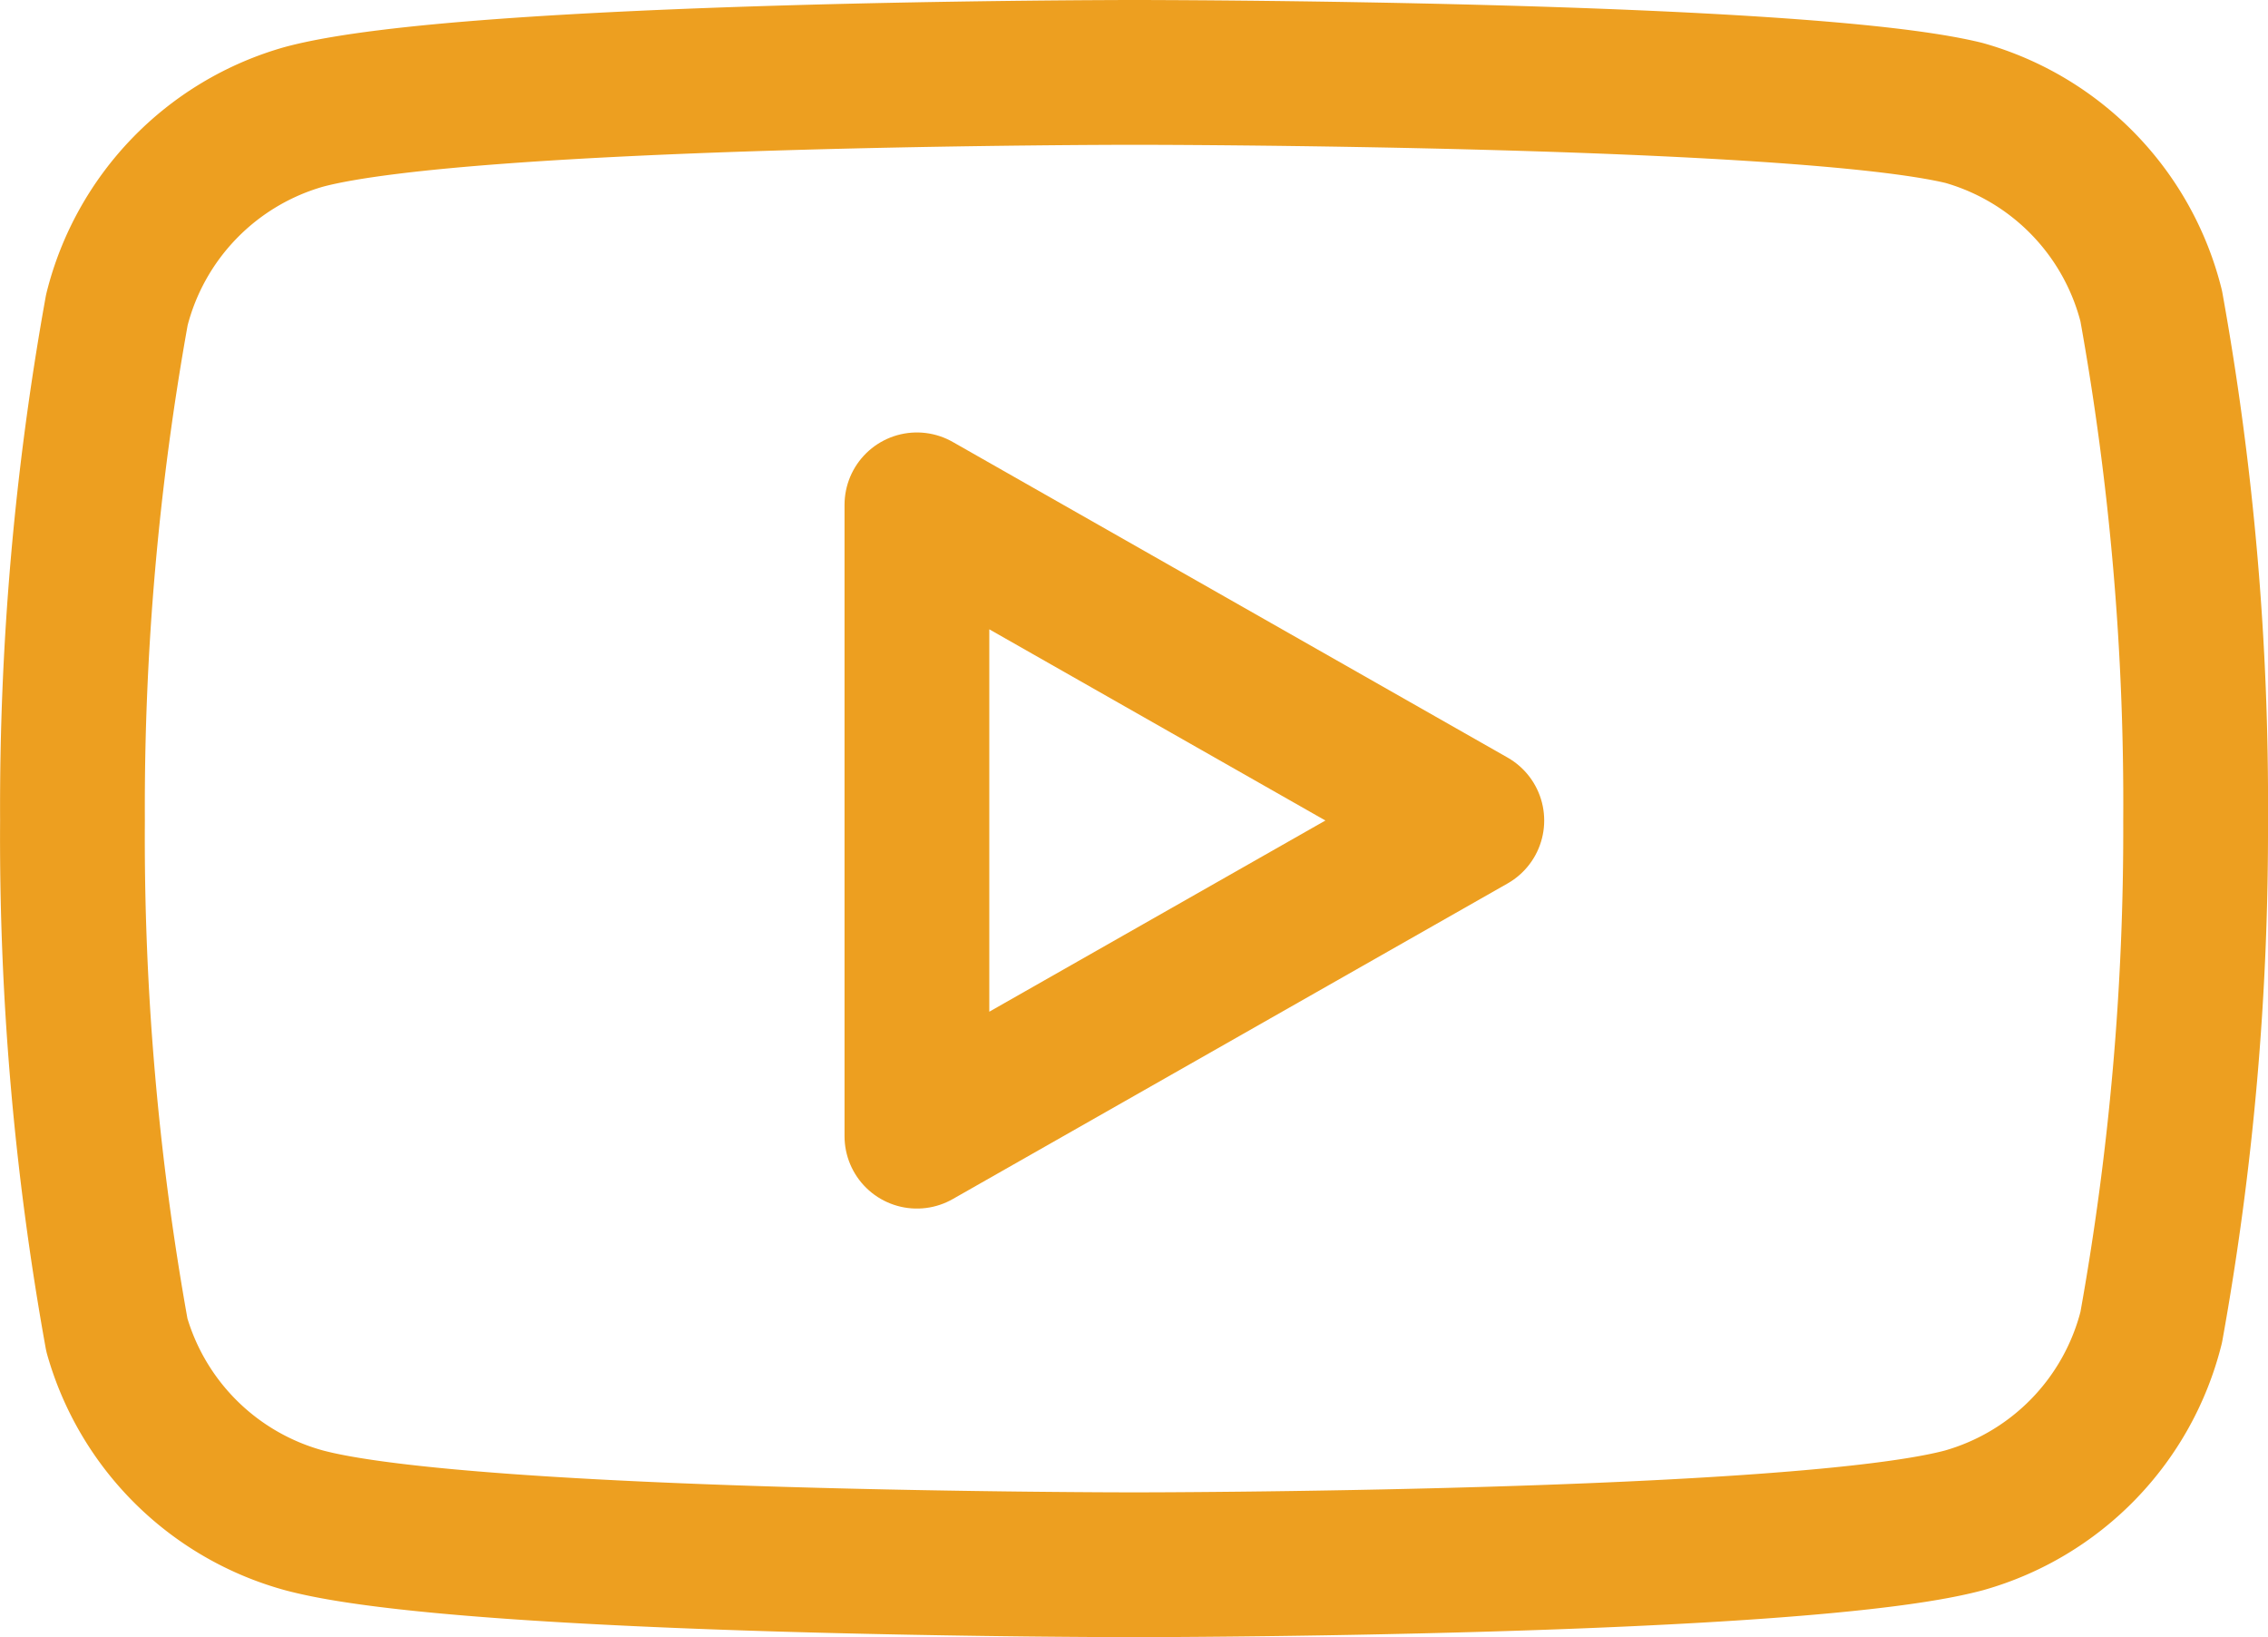
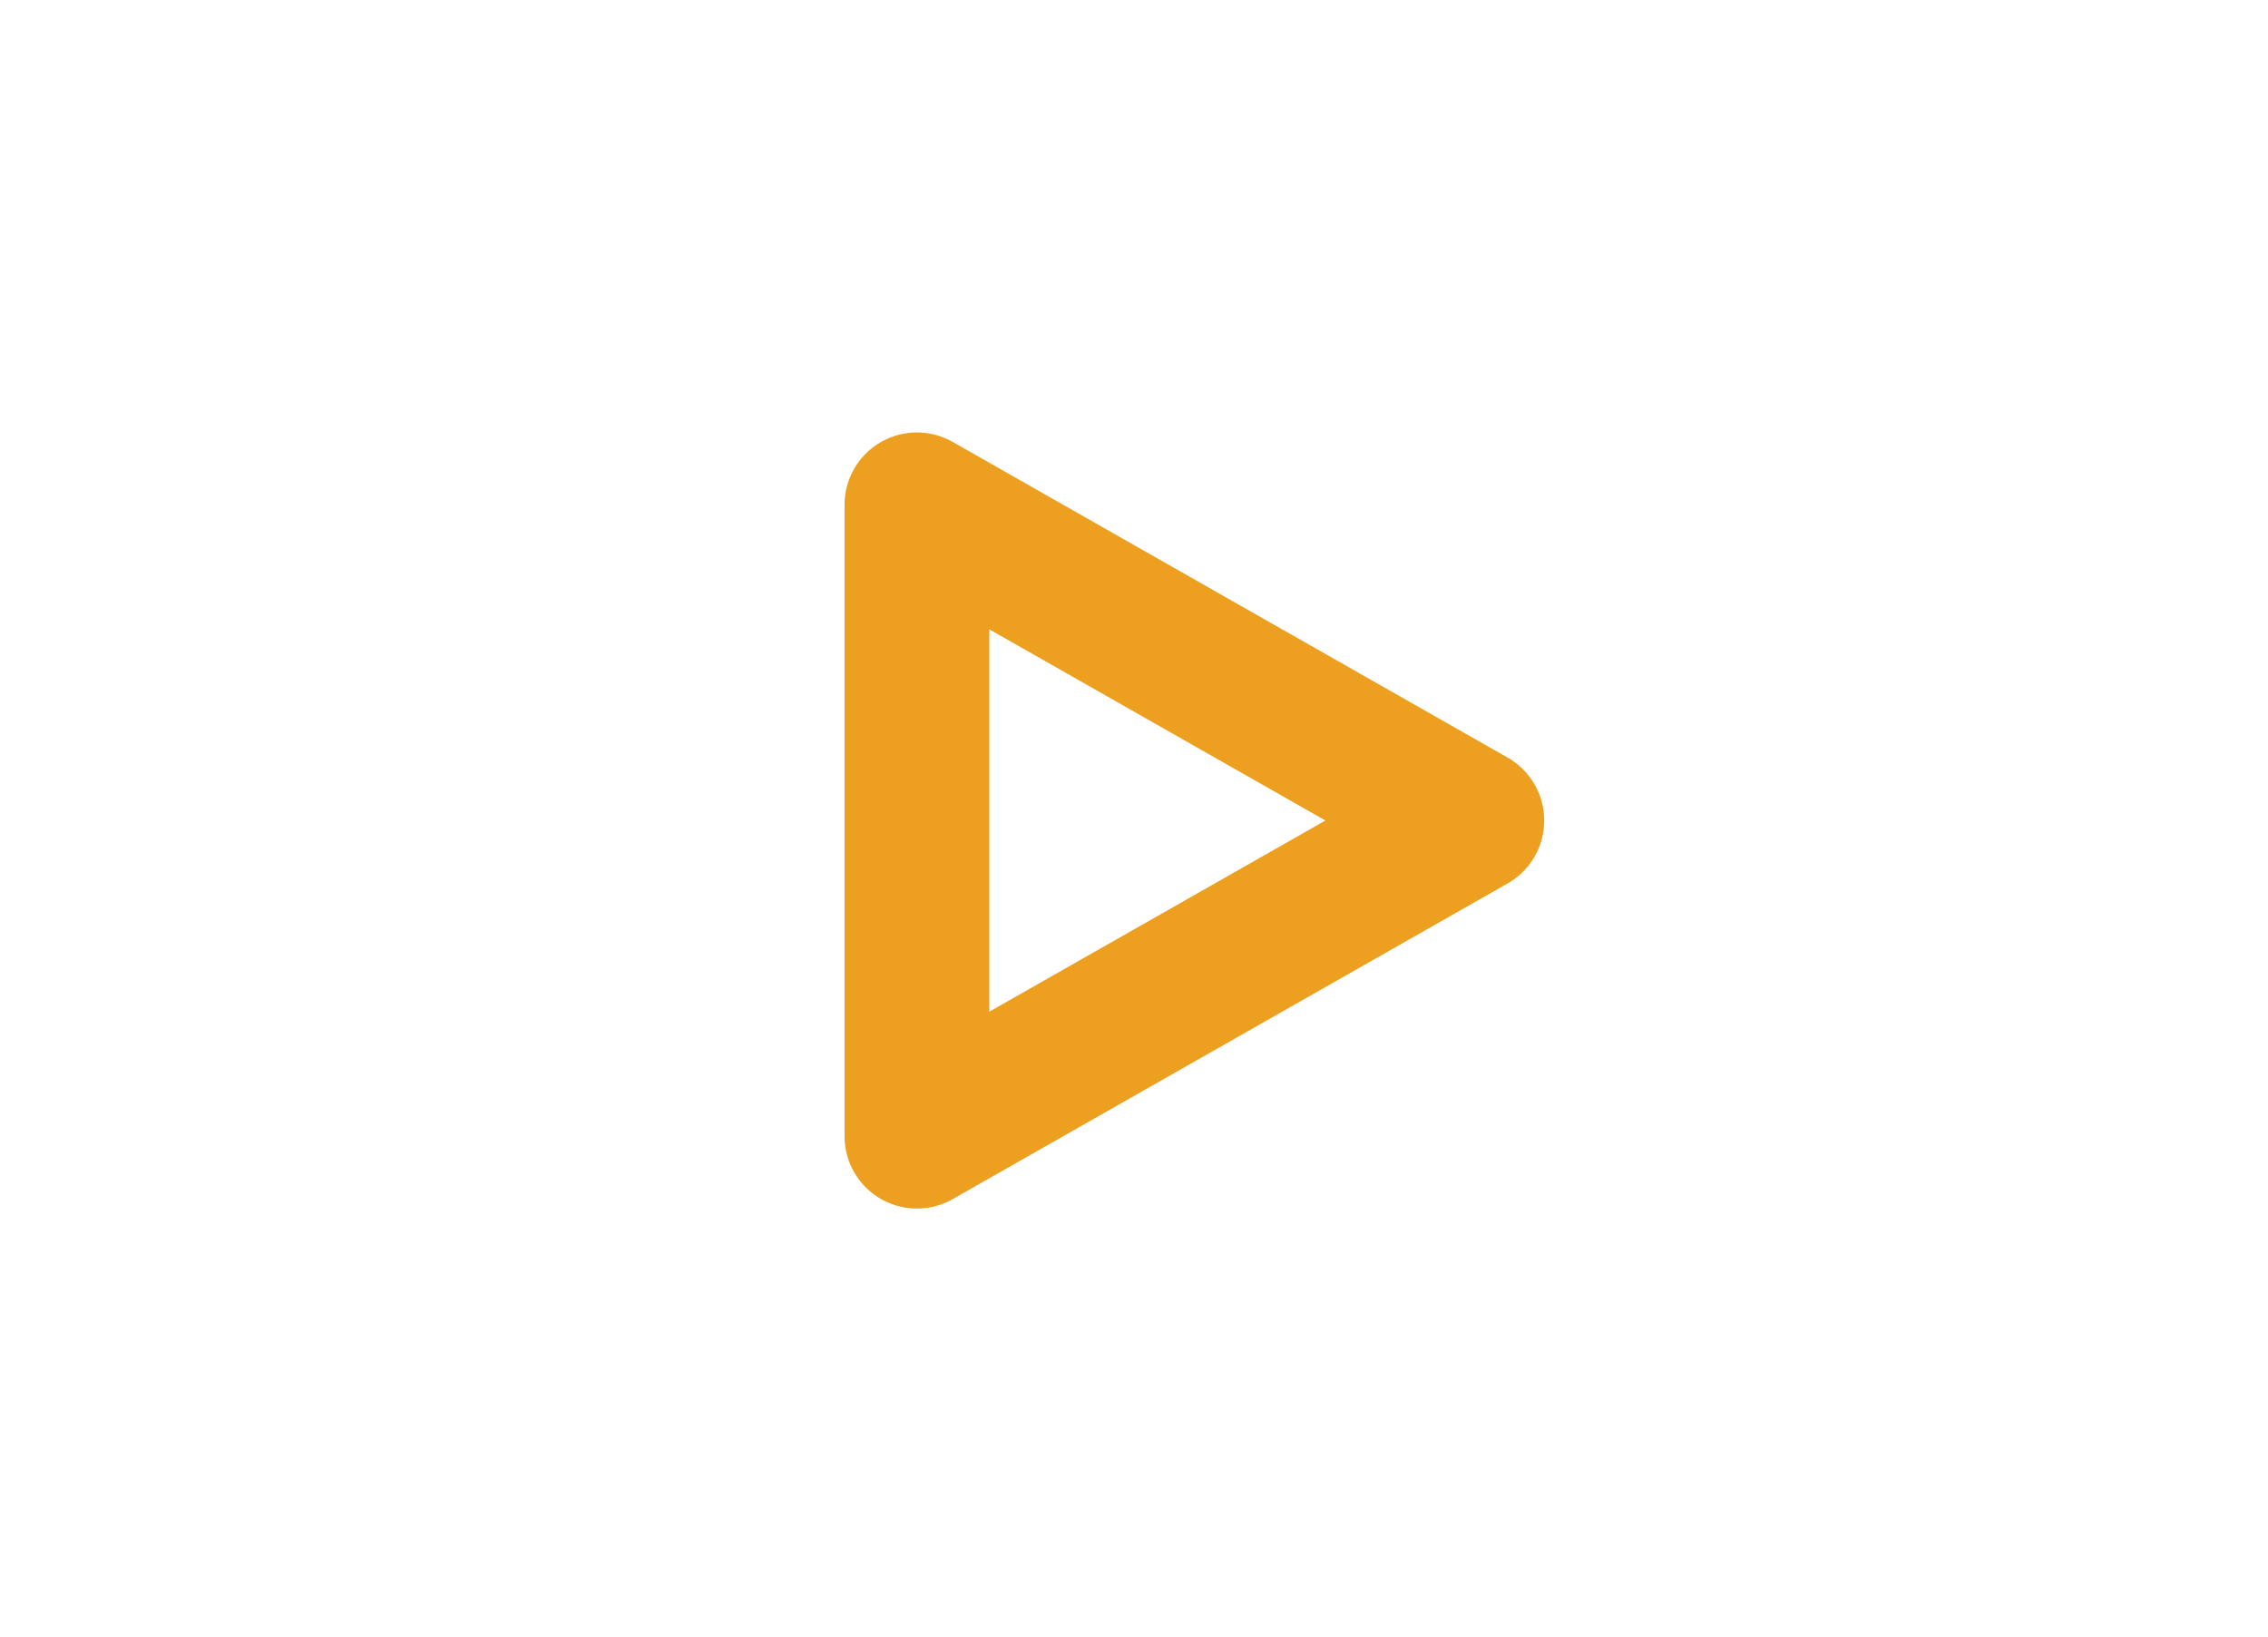
<svg xmlns="http://www.w3.org/2000/svg" width="23.501" height="16.96" viewBox="0 0 23.501 16.96">
  <g id="youtube" transform="translate(-0.249 -3.25)">
-     <path id="Контур_17" data-name="Контур 17" d="M22.54,6.42a2.78,2.78,0,0,0-1.94-2C18.88,4,12,4,12,4s-6.88,0-8.6.46a2.78,2.78,0,0,0-1.94,2A29,29,0,0,0,1,11.75a29,29,0,0,0,.46,5.33A2.78,2.78,0,0,0,3.4,19c1.72.46,8.6.46,8.6.46s6.88,0,8.6-.46a2.78,2.78,0,0,0,1.94-2A29,29,0,0,0,23,11.75a29,29,0,0,0-.46-5.33Z" fill="none" stroke="#ed9f20" stroke-linecap="round" stroke-linejoin="round" stroke-width="1.5" />
    <path id="Контур_18" data-name="Контур 18" d="M9.75,15.02l5.75-3.27L9.75,8.48Z" fill="none" stroke="#ed9f20" stroke-linecap="round" stroke-linejoin="round" stroke-width="1.5" />
  </g>
</svg>